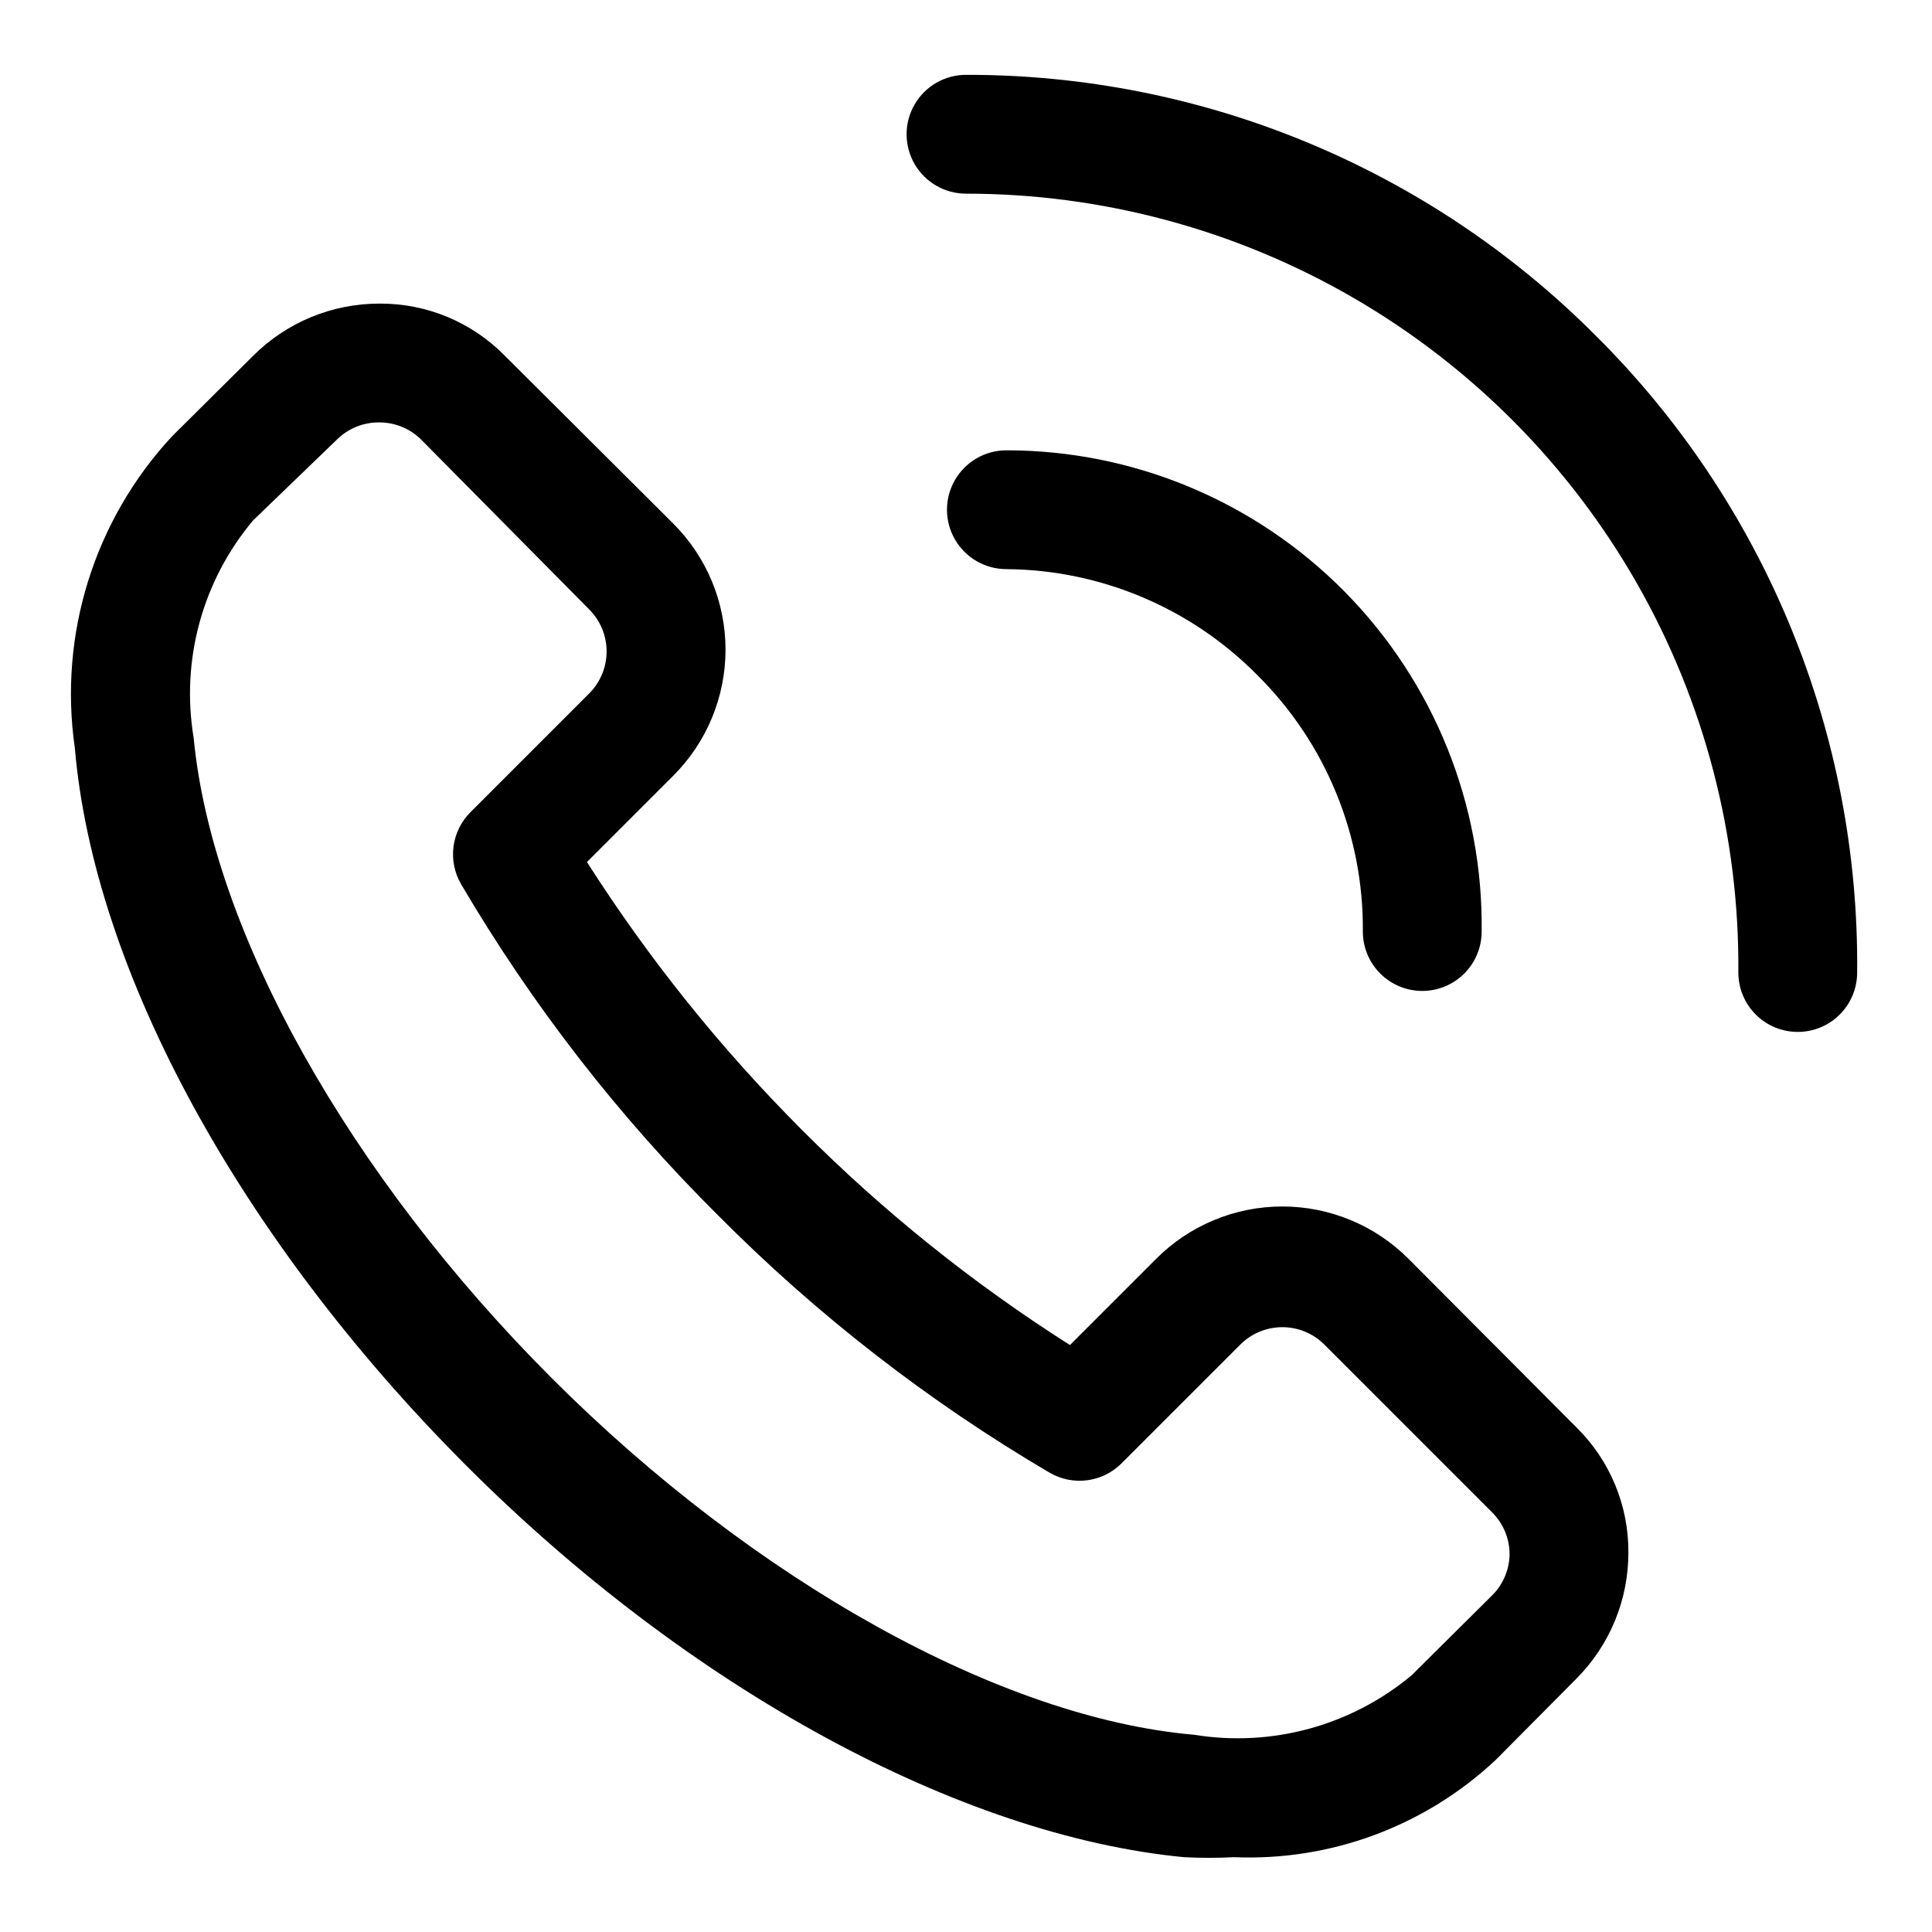
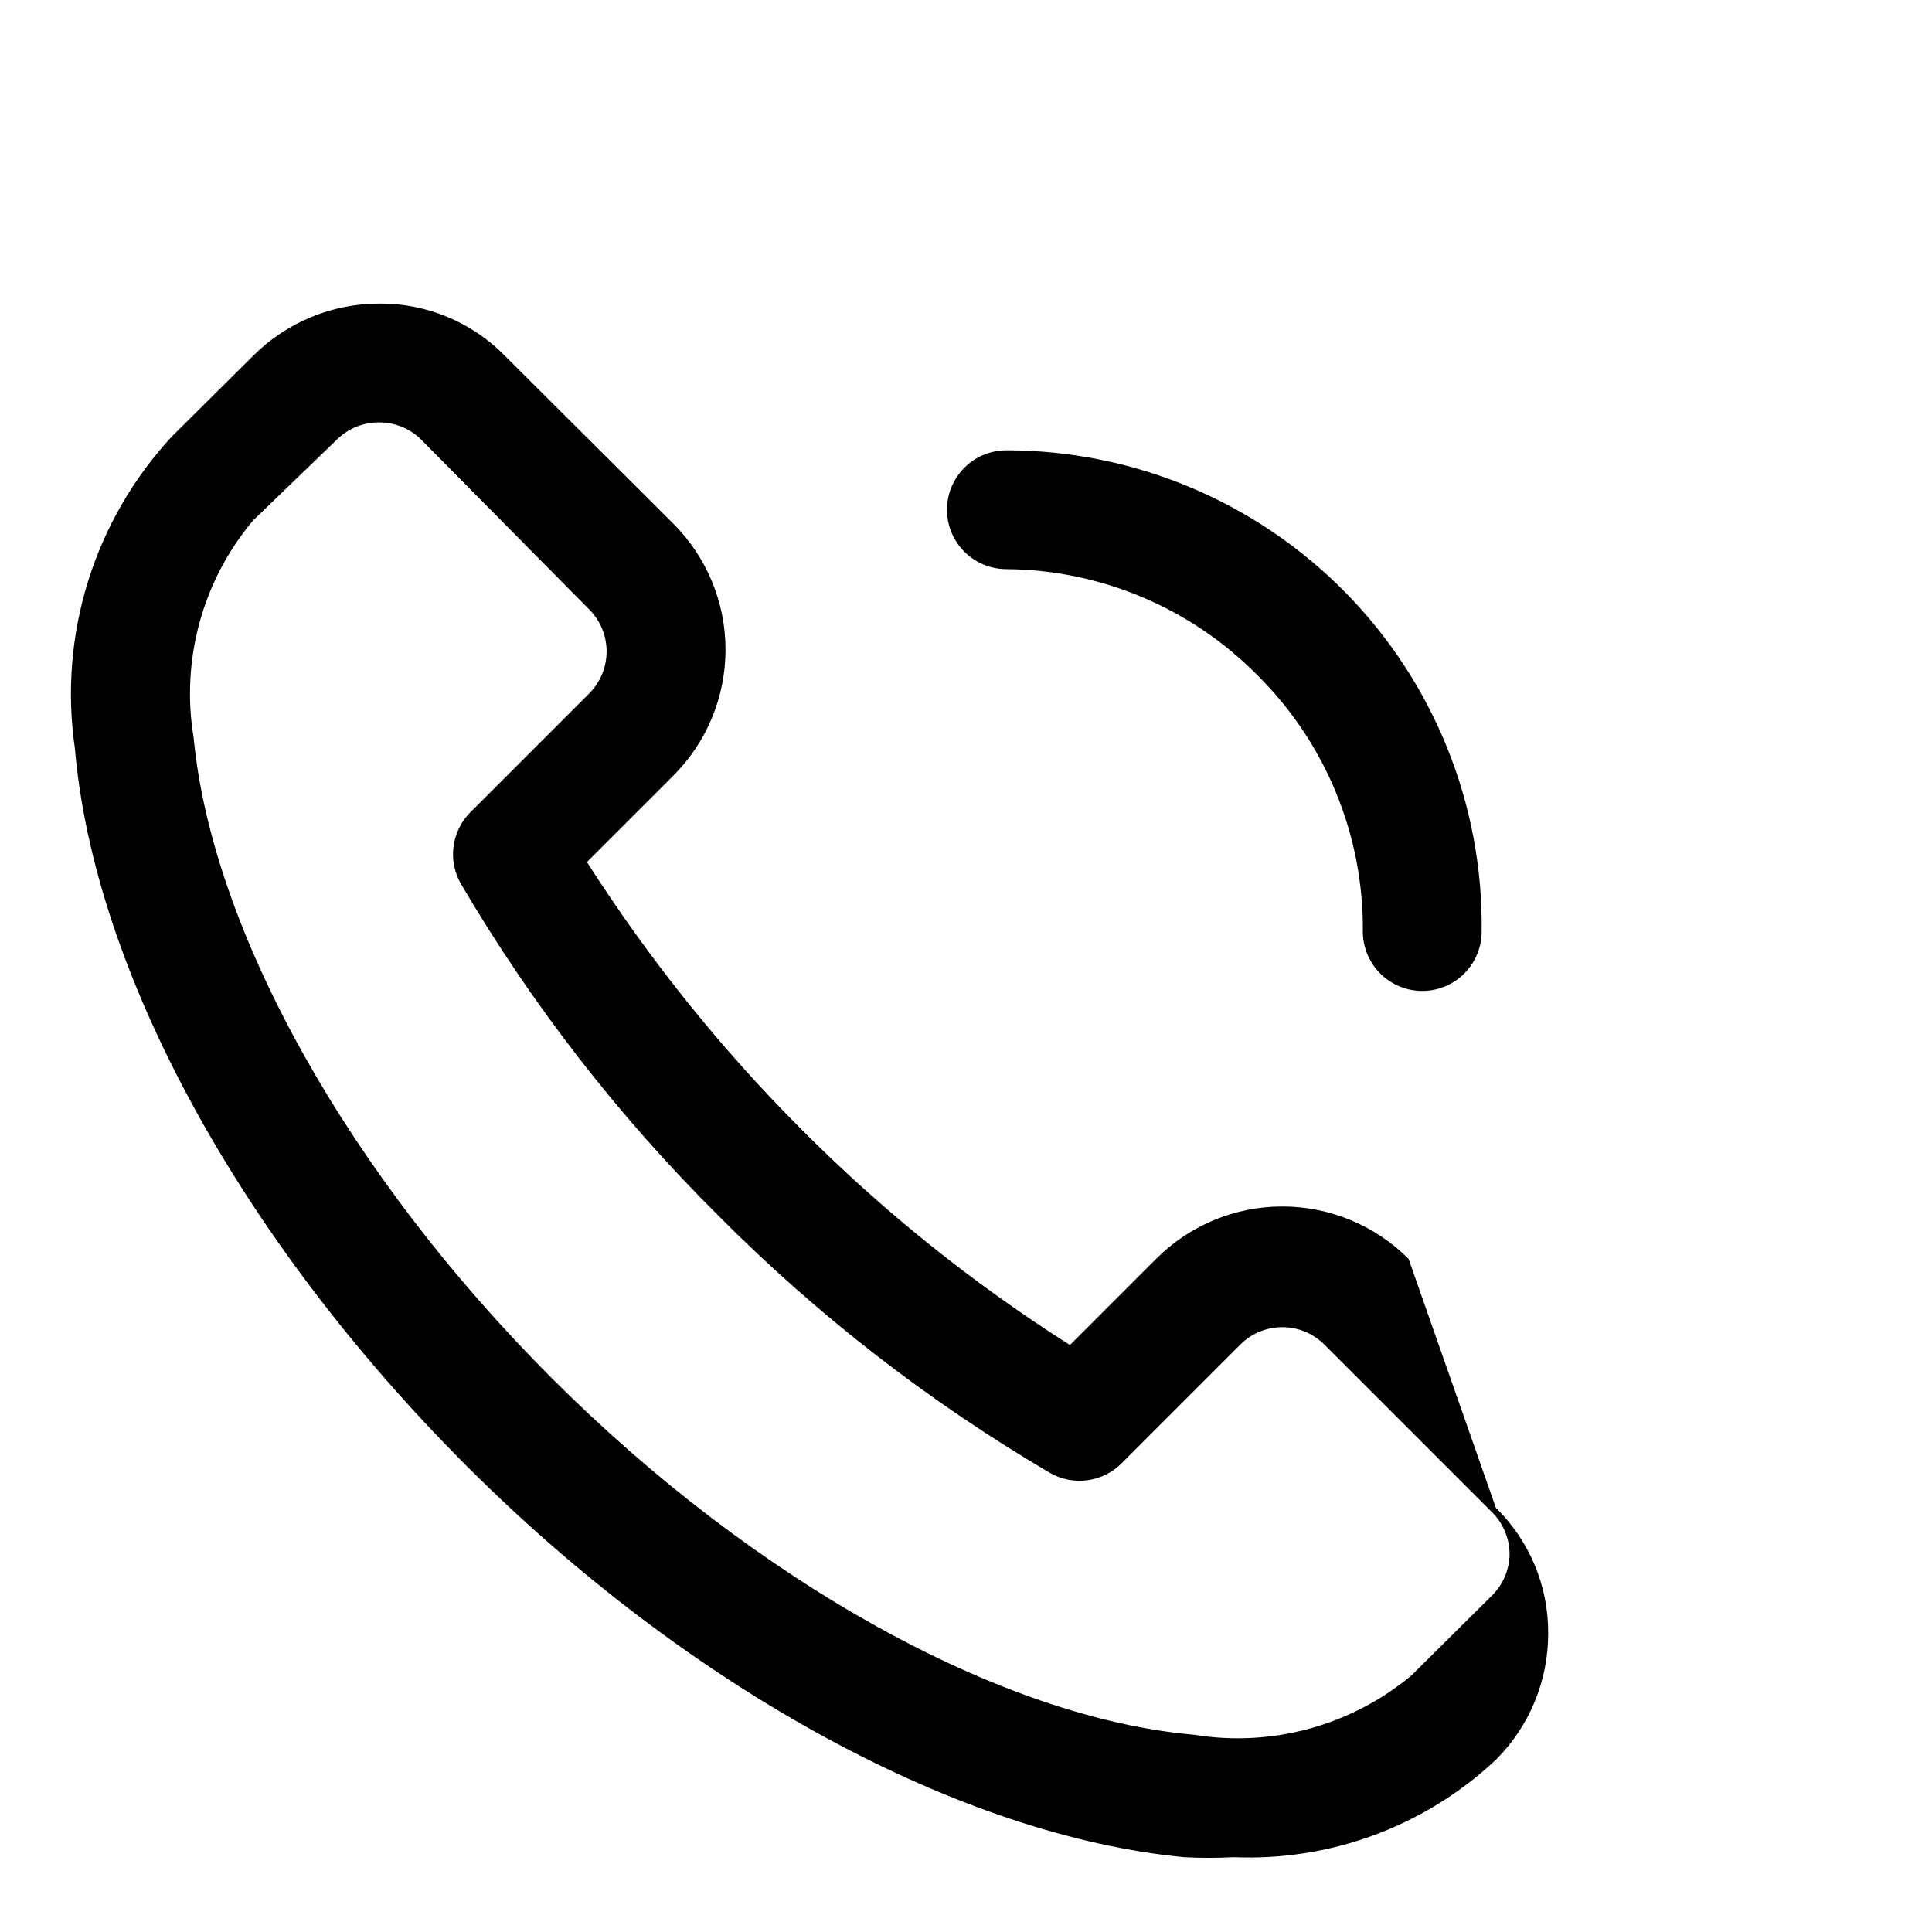
<svg xmlns="http://www.w3.org/2000/svg" fill="#000000" width="800px" height="800px" version="1.1" viewBox="144 144 512 512">
  <g>
-     <path d="m517.29 477.62c-8.863-8.895-20.902-13.891-33.457-13.891-12.555 0-24.594 4.996-33.457 13.891l-22.828 22.828c-25.703-16.312-49.52-35.426-71.004-56.992-21.523-21.531-40.633-45.34-56.996-71.008l22.828-22.828c8.895-8.863 13.895-20.902 13.895-33.457 0-12.555-5-24.594-13.895-33.453l-44.555-44.398c-8.738-8.926-20.727-13.926-33.219-13.855-12.578-0.031-24.648 4.957-33.535 13.855l-21.414 21.254c-20.668 22.223-30.164 52.617-25.82 82.656 5.039 59.039 43.77 130.05 103.44 189.88 59.672 59.824 131.46 98.398 190.5 104.07 4.406 0.234 8.82 0.234 13.227 0 25.676 1.078 50.699-8.23 69.43-25.82l21.258-21.414c8.898-8.887 13.883-20.957 13.852-33.535 0.07-12.492-4.926-24.477-13.852-33.219zm22.199 89.109-21.414 21.258c-16.02 13.348-37.039 19.094-57.621 15.742-51.168-4.41-116.35-40.621-170.19-94.465-53.848-53.844-90.059-118.55-94.941-169.72-3.434-20.586 2.32-41.645 15.746-57.625l22.199-21.41c2.973-2.949 6.992-4.59 11.18-4.566 4.184-0.023 8.207 1.617 11.176 4.566l44.555 45.027c2.934 2.949 4.578 6.938 4.578 11.098 0 4.16-1.645 8.152-4.578 11.102l-31.488 31.488c-2.461 2.449-4.047 5.648-4.5 9.094-0.457 3.449 0.242 6.949 1.984 9.957 18.852 32.09 41.762 61.621 68.172 87.852 26.23 26.406 55.758 49.32 87.852 68.172 3.008 1.742 6.508 2.438 9.953 1.98 3.445-0.453 6.644-2.039 9.094-4.5l31.488-31.488c2.953-2.934 6.941-4.578 11.102-4.578 4.16 0 8.148 1.645 11.098 4.578l44.555 44.555h0.004c2.945 2.973 4.59 6.992 4.562 11.18-0.098 4.019-1.73 7.852-4.562 10.703z" />
-     <path d="m566.89 232.95c-21.883-21.961-47.895-39.379-76.535-51.238-28.645-11.863-59.352-17.938-90.352-17.879-5.625 0-10.824 3.004-13.637 7.875-2.812 4.871-2.812 10.871 0 15.742s8.012 7.871 13.637 7.871c36.121 0 71.605 9.559 102.84 27.711 31.234 18.148 57.109 44.242 74.996 75.625 17.883 31.387 27.145 66.949 26.84 103.07 0 4.176 1.656 8.18 4.609 11.133s6.957 4.609 11.133 4.609c4.176 0 8.18-1.656 11.133-4.609s4.613-6.957 4.613-11.133c0.301-31.332-5.672-62.406-17.57-91.395-11.898-28.984-29.477-55.297-51.703-77.383z" />
+     <path d="m517.29 477.62c-8.863-8.895-20.902-13.891-33.457-13.891-12.555 0-24.594 4.996-33.457 13.891l-22.828 22.828c-25.703-16.312-49.52-35.426-71.004-56.992-21.523-21.531-40.633-45.34-56.996-71.008l22.828-22.828c8.895-8.863 13.895-20.902 13.895-33.457 0-12.555-5-24.594-13.895-33.453l-44.555-44.398c-8.738-8.926-20.727-13.926-33.219-13.855-12.578-0.031-24.648 4.957-33.535 13.855l-21.414 21.254c-20.668 22.223-30.164 52.617-25.82 82.656 5.039 59.039 43.77 130.05 103.44 189.88 59.672 59.824 131.46 98.398 190.5 104.07 4.406 0.234 8.82 0.234 13.227 0 25.676 1.078 50.699-8.23 69.43-25.82c8.898-8.887 13.883-20.957 13.852-33.535 0.07-12.492-4.926-24.477-13.852-33.219zm22.199 89.109-21.414 21.258c-16.02 13.348-37.039 19.094-57.621 15.742-51.168-4.41-116.35-40.621-170.19-94.465-53.848-53.844-90.059-118.55-94.941-169.72-3.434-20.586 2.32-41.645 15.746-57.625l22.199-21.41c2.973-2.949 6.992-4.59 11.18-4.566 4.184-0.023 8.207 1.617 11.176 4.566l44.555 45.027c2.934 2.949 4.578 6.938 4.578 11.098 0 4.16-1.645 8.152-4.578 11.102l-31.488 31.488c-2.461 2.449-4.047 5.648-4.5 9.094-0.457 3.449 0.242 6.949 1.984 9.957 18.852 32.09 41.762 61.621 68.172 87.852 26.23 26.406 55.758 49.32 87.852 68.172 3.008 1.742 6.508 2.438 9.953 1.98 3.445-0.453 6.644-2.039 9.094-4.5l31.488-31.488c2.953-2.934 6.941-4.578 11.102-4.578 4.16 0 8.148 1.645 11.098 4.578l44.555 44.555h0.004c2.945 2.973 4.59 6.992 4.562 11.18-0.098 4.019-1.73 7.852-4.562 10.703z" />
    <path d="m477.3 323.01c18.051 17.941 28.098 42.406 27.867 67.855 0 4.176 1.66 8.18 4.613 11.133s6.957 4.609 11.133 4.609c4.176 0 8.18-1.656 11.133-4.609s4.609-6.957 4.609-11.133c0.422-33.676-12.664-66.121-36.328-90.082-23.668-23.961-55.945-37.449-89.625-37.445-5.625 0-10.82 3-13.633 7.871-2.812 4.871-2.812 10.875 0 15.746 2.812 4.871 8.008 7.871 13.633 7.871 25.059 0.188 49.016 10.328 66.598 28.184z" />
  </g>
</svg>